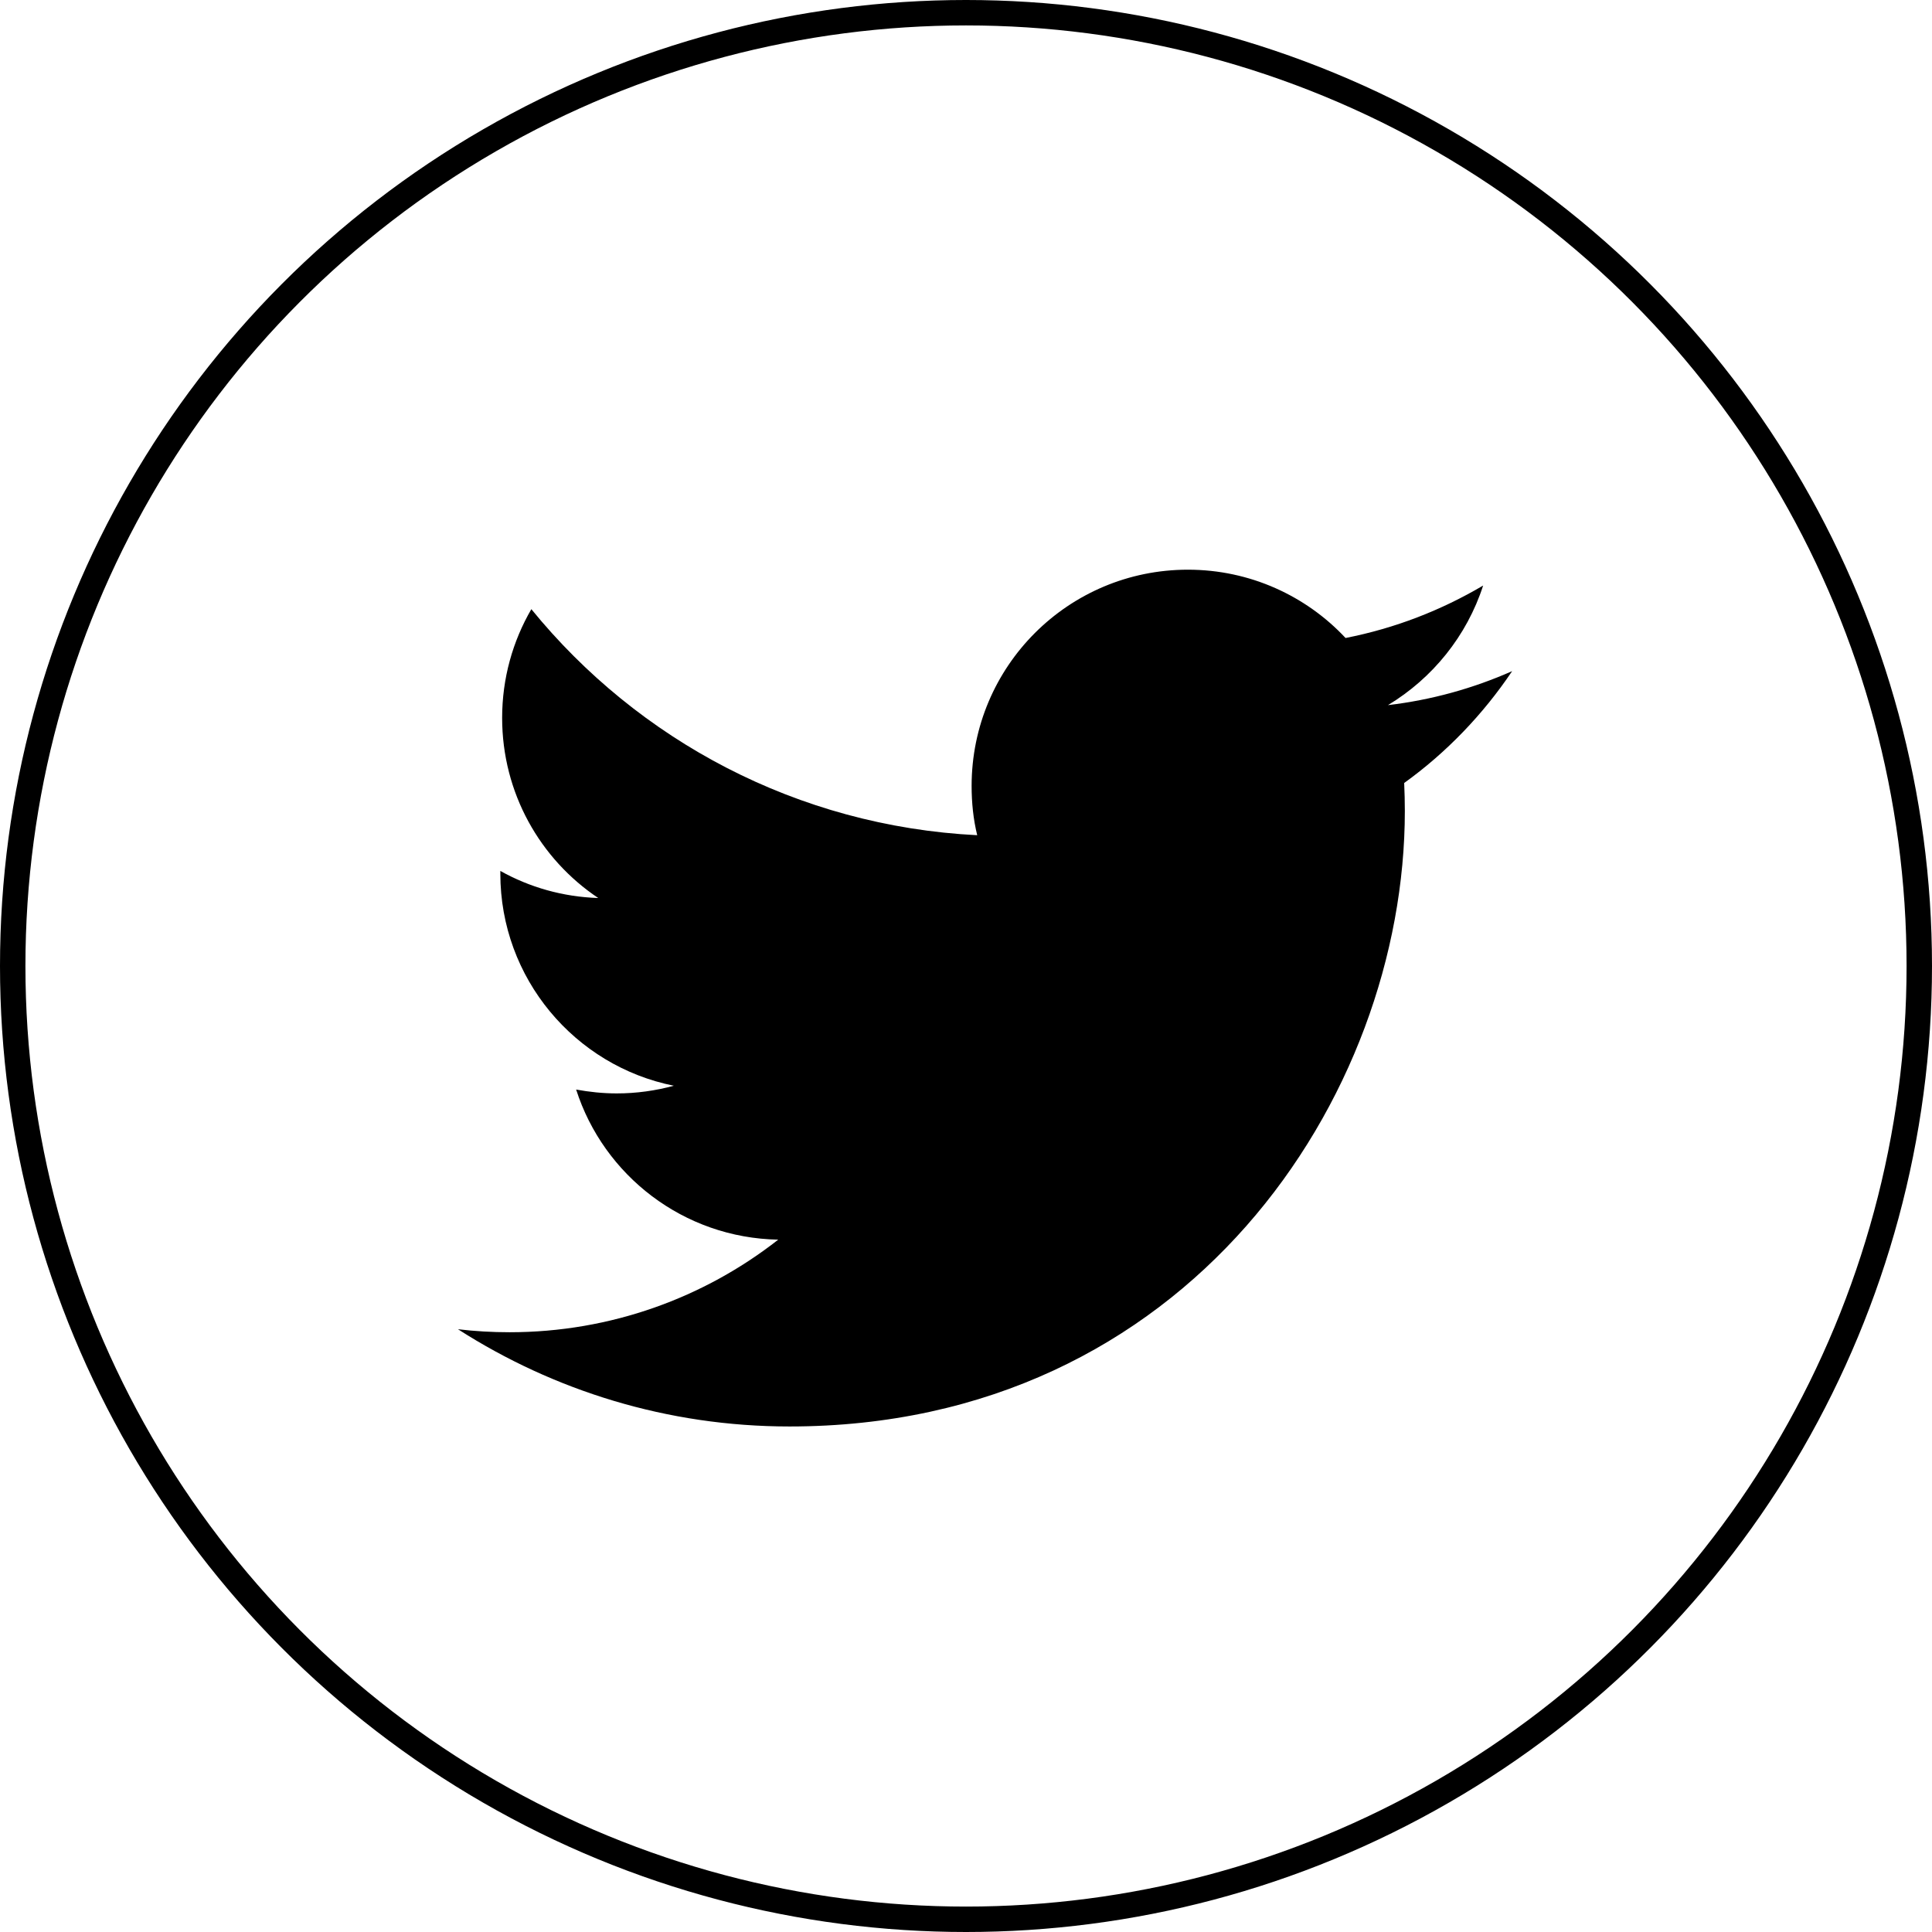
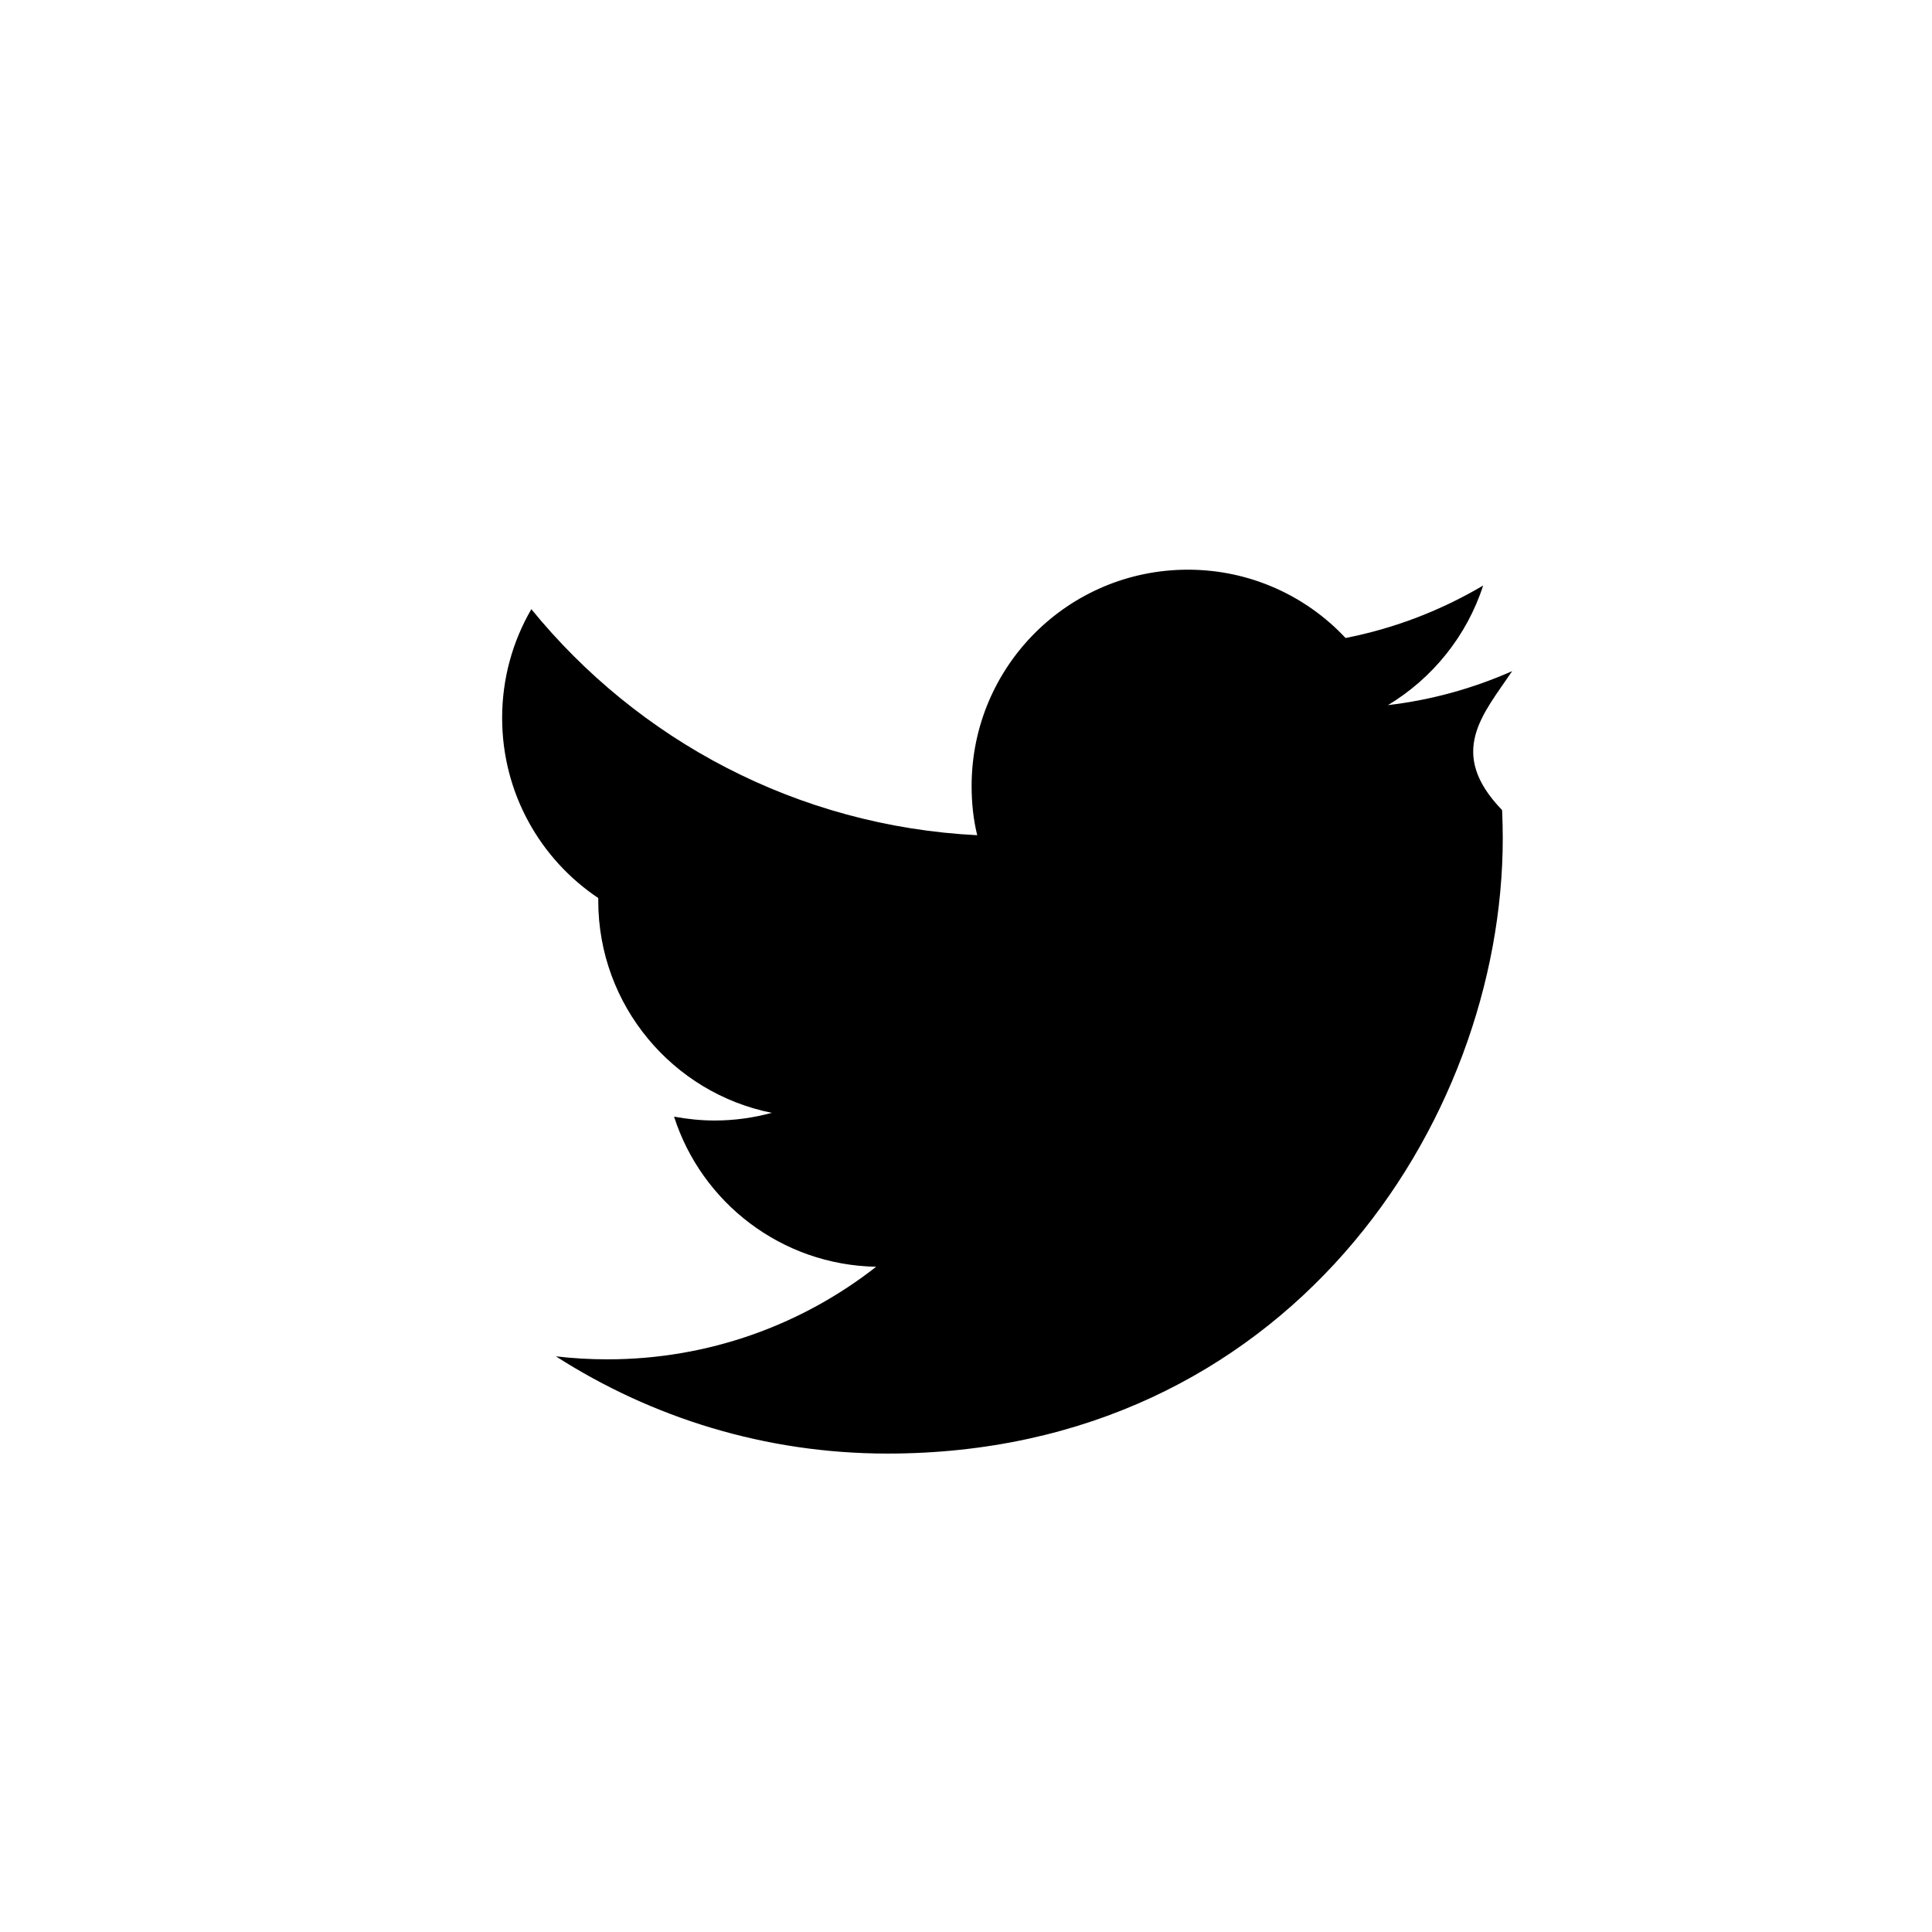
<svg xmlns="http://www.w3.org/2000/svg" version="1.1" id="レイヤー_1" x="0px" y="0px" width="76px" height="76px" viewBox="0 0 76 76" enable-background="new 0 0 76 76" xml:space="preserve">
  <g>
    <g>
-       <circle fill="none" stroke="#000000" stroke-miterlimit="10" cx="38" cy="38" r="37.5" />
      <g>
-         <path d="M59.484,26.401c-1.531,0.677-3.164,1.134-4.885,1.337c1.752-1.056,3.102-2.72,3.744-4.704     c-1.652,0.974-3.461,1.68-5.412,2.063c-1.545-1.653-3.758-2.687-6.201-2.687c-4.705,0-8.509,3.803-8.509,8.509     c0,0.661,0.067,1.313,0.22,1.936c-7.076-0.355-13.344-3.741-17.539-8.892c-0.731,1.257-1.149,2.719-1.149,4.276     c0,2.954,1.495,5.558,3.781,7.087c-1.399-0.046-2.708-0.425-3.852-1.066c0,0.039,0,0.074,0,0.106     c0,4.121,2.933,7.565,6.825,8.344c-0.711,0.194-1.467,0.302-2.245,0.302c-0.546,0-1.079-0.057-1.598-0.152     c1.081,3.377,4.221,5.837,7.95,5.905c-2.912,2.282-6.591,3.642-10.568,3.642c-0.691,0-1.365-0.039-2.031-0.118     c3.77,2.415,8.238,3.825,13.043,3.825c15.65,0,24.205-12.967,24.205-24.212c0-0.366-0.01-0.734-0.026-1.101     C56.902,29.603,58.343,28.099,59.484,26.401" />
+         <path d="M59.484,26.401c-1.531,0.677-3.164,1.134-4.885,1.337c1.752-1.056,3.102-2.72,3.744-4.704     c-1.652,0.974-3.461,1.68-5.412,2.063c-1.545-1.653-3.758-2.687-6.201-2.687c-4.705,0-8.509,3.803-8.509,8.509     c0,0.661,0.067,1.313,0.22,1.936c-7.076-0.355-13.344-3.741-17.539-8.892c-0.731,1.257-1.149,2.719-1.149,4.276     c0,2.954,1.495,5.558,3.781,7.087c0,0.039,0,0.074,0,0.106     c0,4.121,2.933,7.565,6.825,8.344c-0.711,0.194-1.467,0.302-2.245,0.302c-0.546,0-1.079-0.057-1.598-0.152     c1.081,3.377,4.221,5.837,7.95,5.905c-2.912,2.282-6.591,3.642-10.568,3.642c-0.691,0-1.365-0.039-2.031-0.118     c3.77,2.415,8.238,3.825,13.043,3.825c15.65,0,24.205-12.967,24.205-24.212c0-0.366-0.01-0.734-0.026-1.101     C56.902,29.603,58.343,28.099,59.484,26.401" />
      </g>
    </g>
  </g>
</svg>